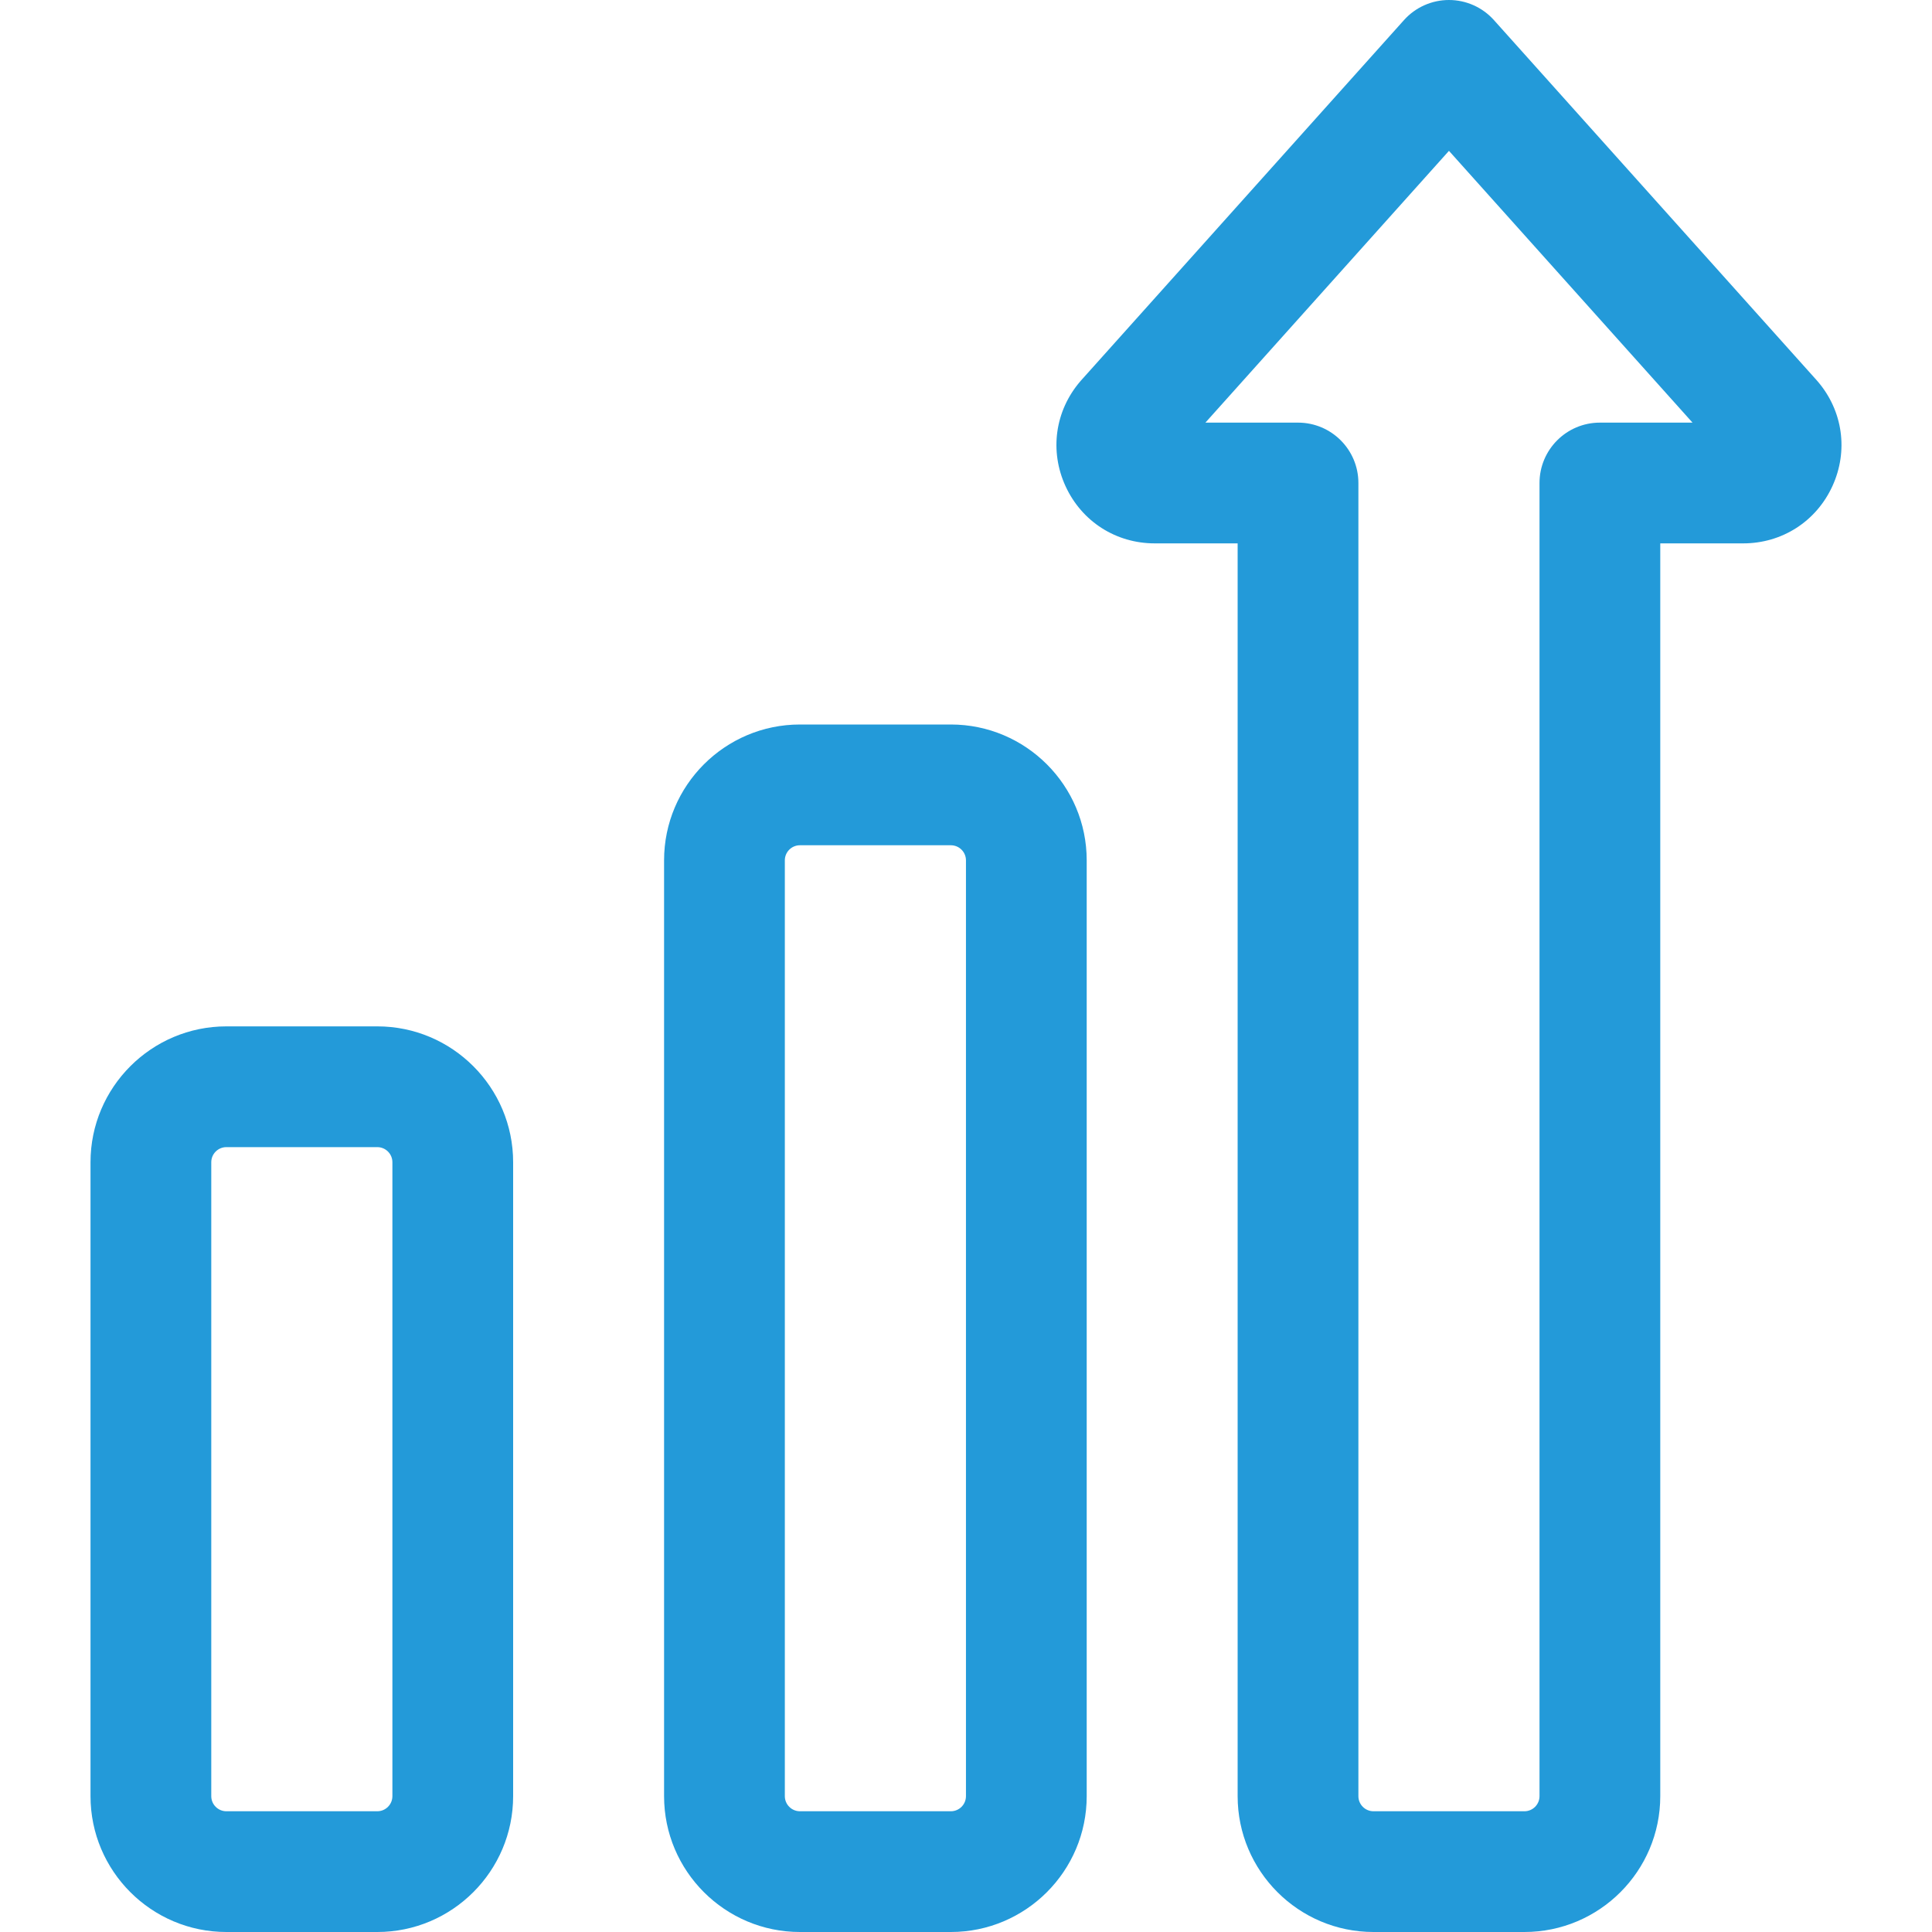
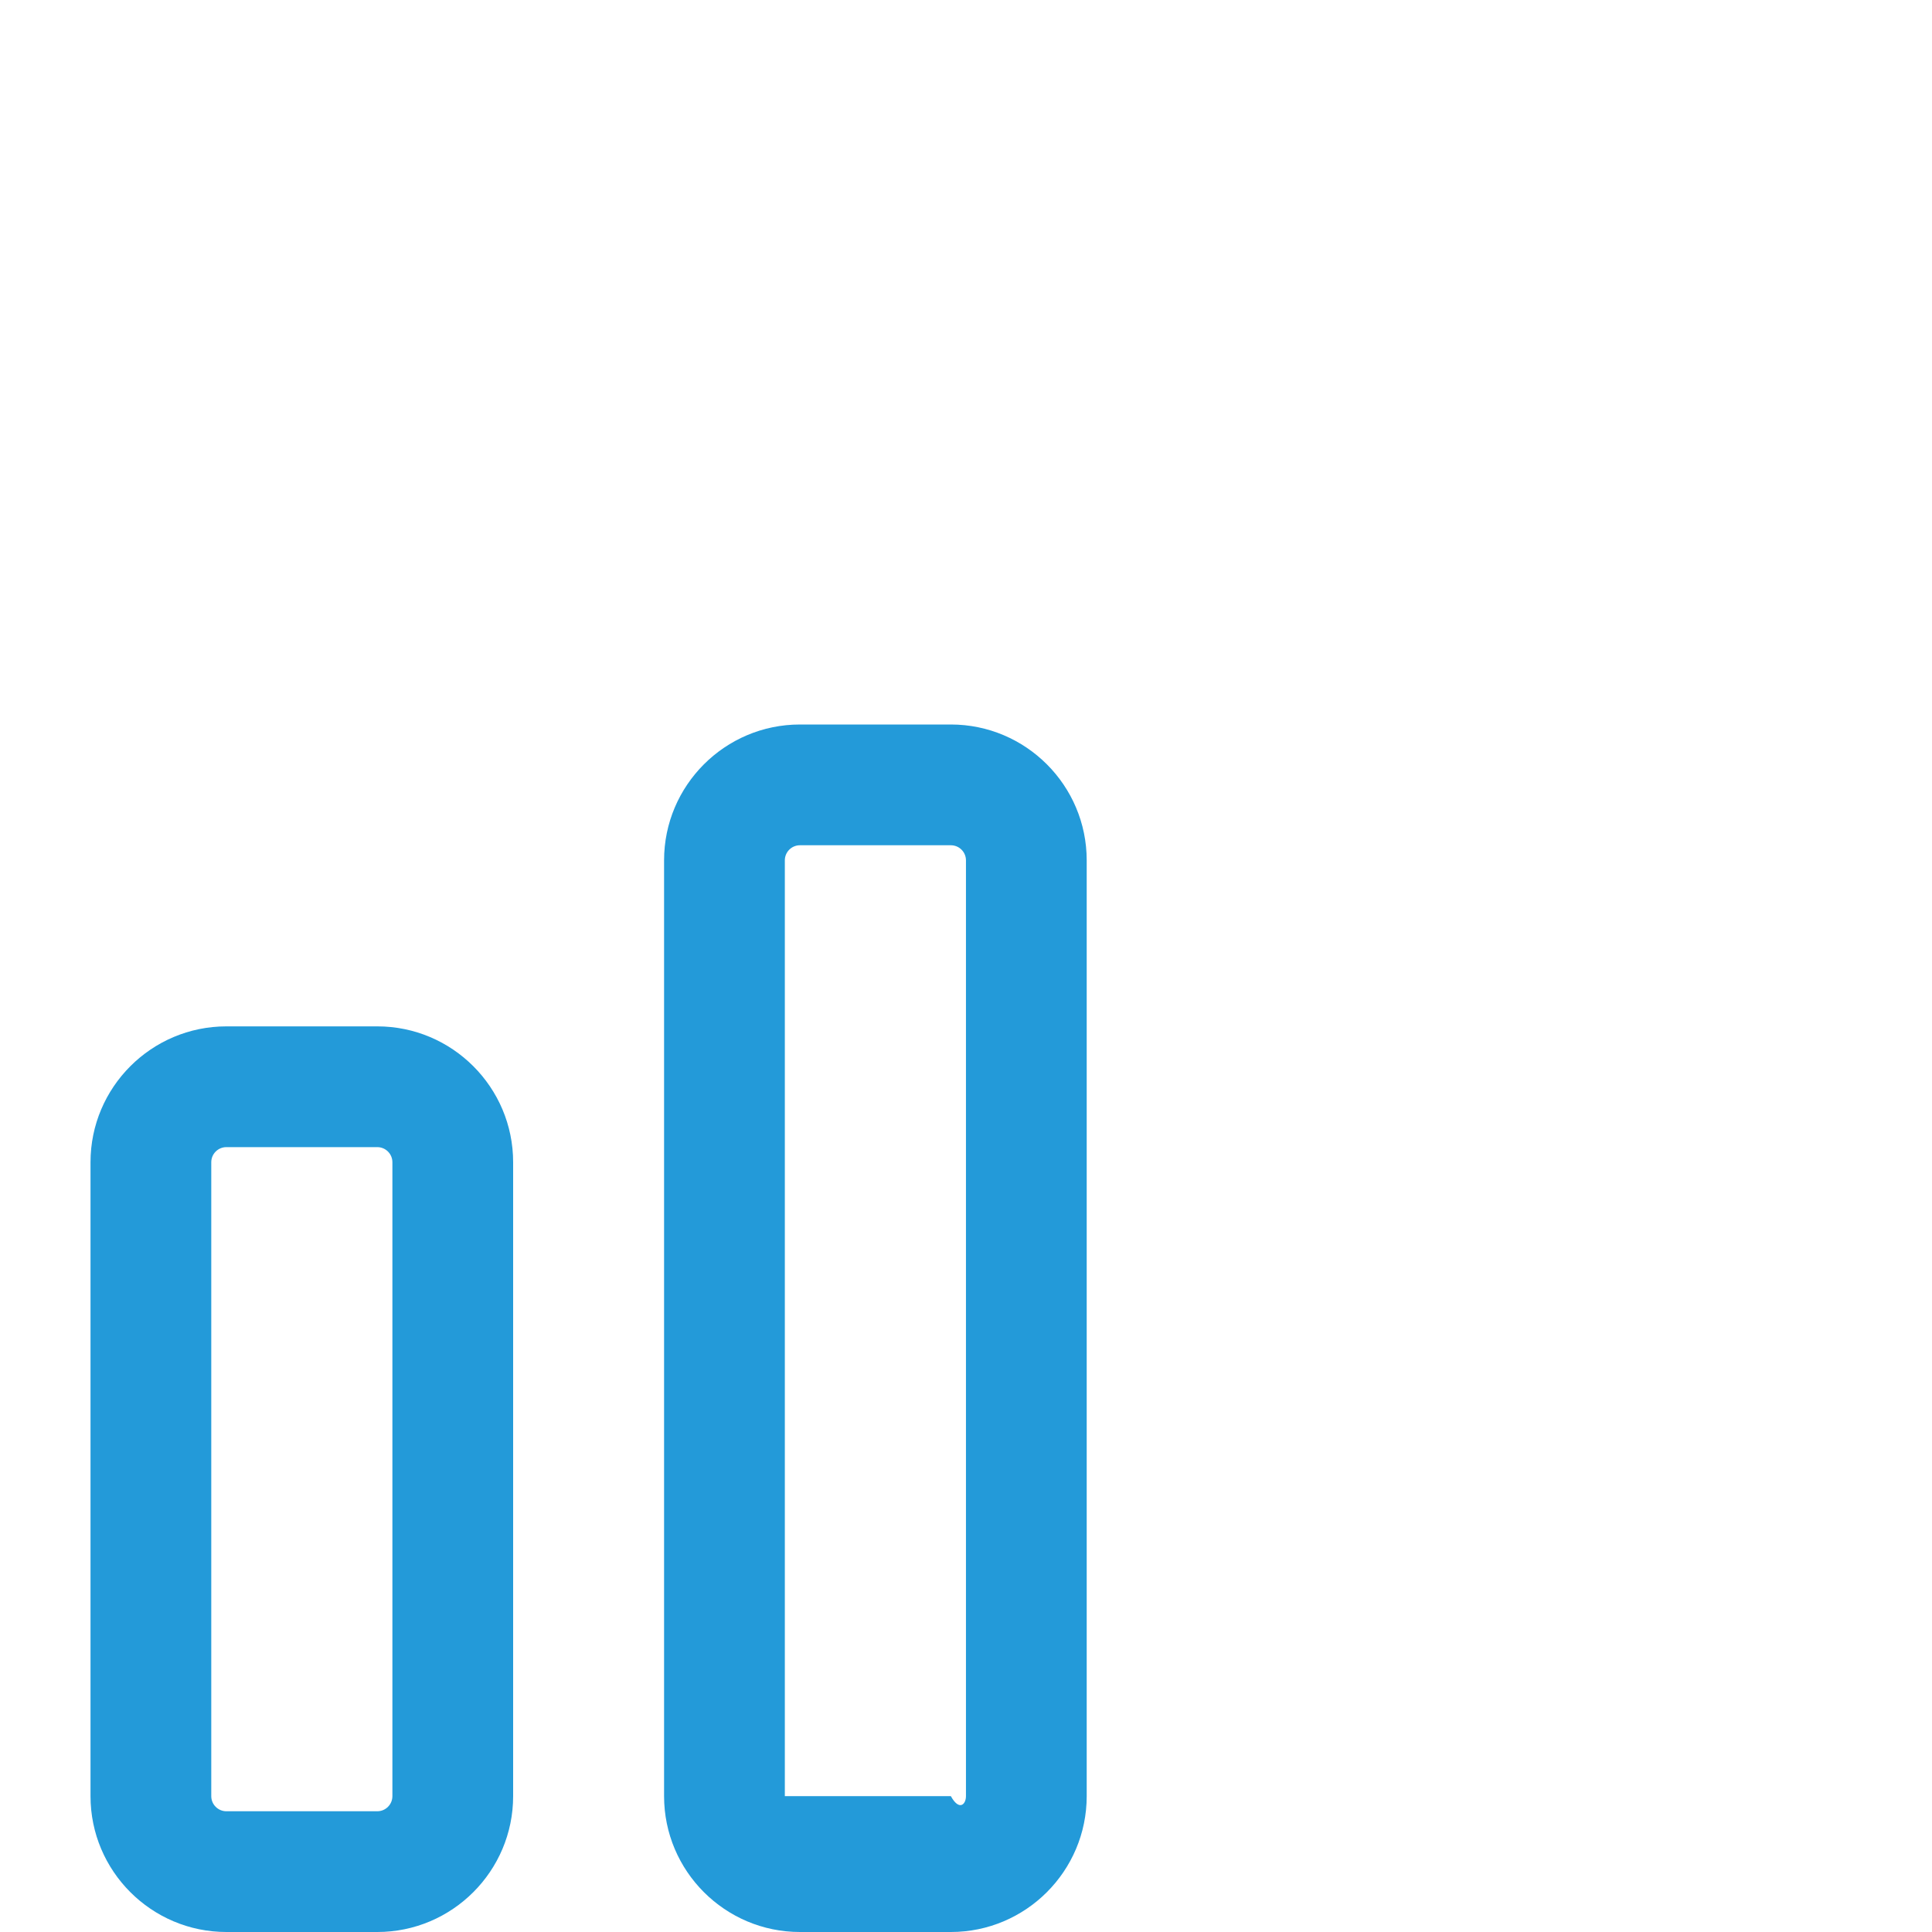
<svg xmlns="http://www.w3.org/2000/svg" width="145" height="145" viewBox="0 0 145 145" fill="none">
-   <path d="M71.364 145H60.036C54.414 145 49.84 140.427 49.84 134.805V64.57C49.84 58.948 54.414 54.375 60.036 54.375H71.364C76.986 54.375 81.559 58.948 81.559 64.57V134.805C81.559 140.427 76.985 145 71.364 145ZM60.036 63.438C59.411 63.438 58.903 63.946 58.903 64.57V134.805C58.903 135.429 59.411 135.938 60.036 135.938H71.364C71.989 135.938 72.497 135.429 72.497 134.805V64.57C72.497 63.946 71.989 63.438 71.364 63.438H60.036Z" fill="#239AD9" />
+   <path d="M71.364 145H60.036C54.414 145 49.84 140.427 49.84 134.805V64.57C49.84 58.948 54.414 54.375 60.036 54.375H71.364C76.986 54.375 81.559 58.948 81.559 64.57V134.805C81.559 140.427 76.985 145 71.364 145ZM60.036 63.438C59.411 63.438 58.903 63.946 58.903 64.57V134.805H71.364C71.989 135.938 72.497 135.429 72.497 134.805V64.57C72.497 63.946 71.989 63.438 71.364 63.438H60.036Z" fill="#239AD9" />
  <path d="M28.317 145H16.989C11.367 145 6.793 140.427 6.793 134.805V87.227C6.793 81.605 11.367 77.031 16.989 77.031H28.317C33.939 77.031 38.512 81.605 38.512 87.227V134.805C38.512 140.427 33.938 145 28.317 145ZM16.989 86.094C16.364 86.094 15.856 86.602 15.856 87.227V134.805C15.856 135.429 16.364 135.938 16.989 135.938H28.317C28.942 135.938 29.45 135.429 29.45 134.805V87.227C29.45 86.602 28.942 86.094 28.317 86.094H16.989Z" fill="#239AD9" />
-   <path d="M114.411 145H103.083C97.461 145 92.887 140.427 92.887 134.805V40.781H86.662C83.752 40.781 81.189 39.139 79.973 36.495C78.757 33.851 79.178 30.836 81.072 28.626C81.093 28.601 81.115 28.576 81.137 28.551L105.372 1.507C106.231 0.548 107.459 0 108.747 0C110.035 0 111.261 0.548 112.121 1.507L136.356 28.551C136.378 28.576 136.4 28.601 136.421 28.626C138.316 30.835 138.737 33.851 137.521 36.495C136.305 39.139 133.741 40.781 130.831 40.781H124.606V134.805C124.606 140.427 120.032 145 114.411 145V145ZM90.468 31.719H97.418C99.921 31.719 101.95 33.748 101.95 36.25V134.805C101.95 135.429 102.458 135.938 103.083 135.938H114.411C115.035 135.938 115.543 135.429 115.543 134.805V36.25C115.543 33.748 117.572 31.719 120.075 31.719H127.026L108.747 11.321L90.468 31.719Z" fill="#239AD9" />
</svg>